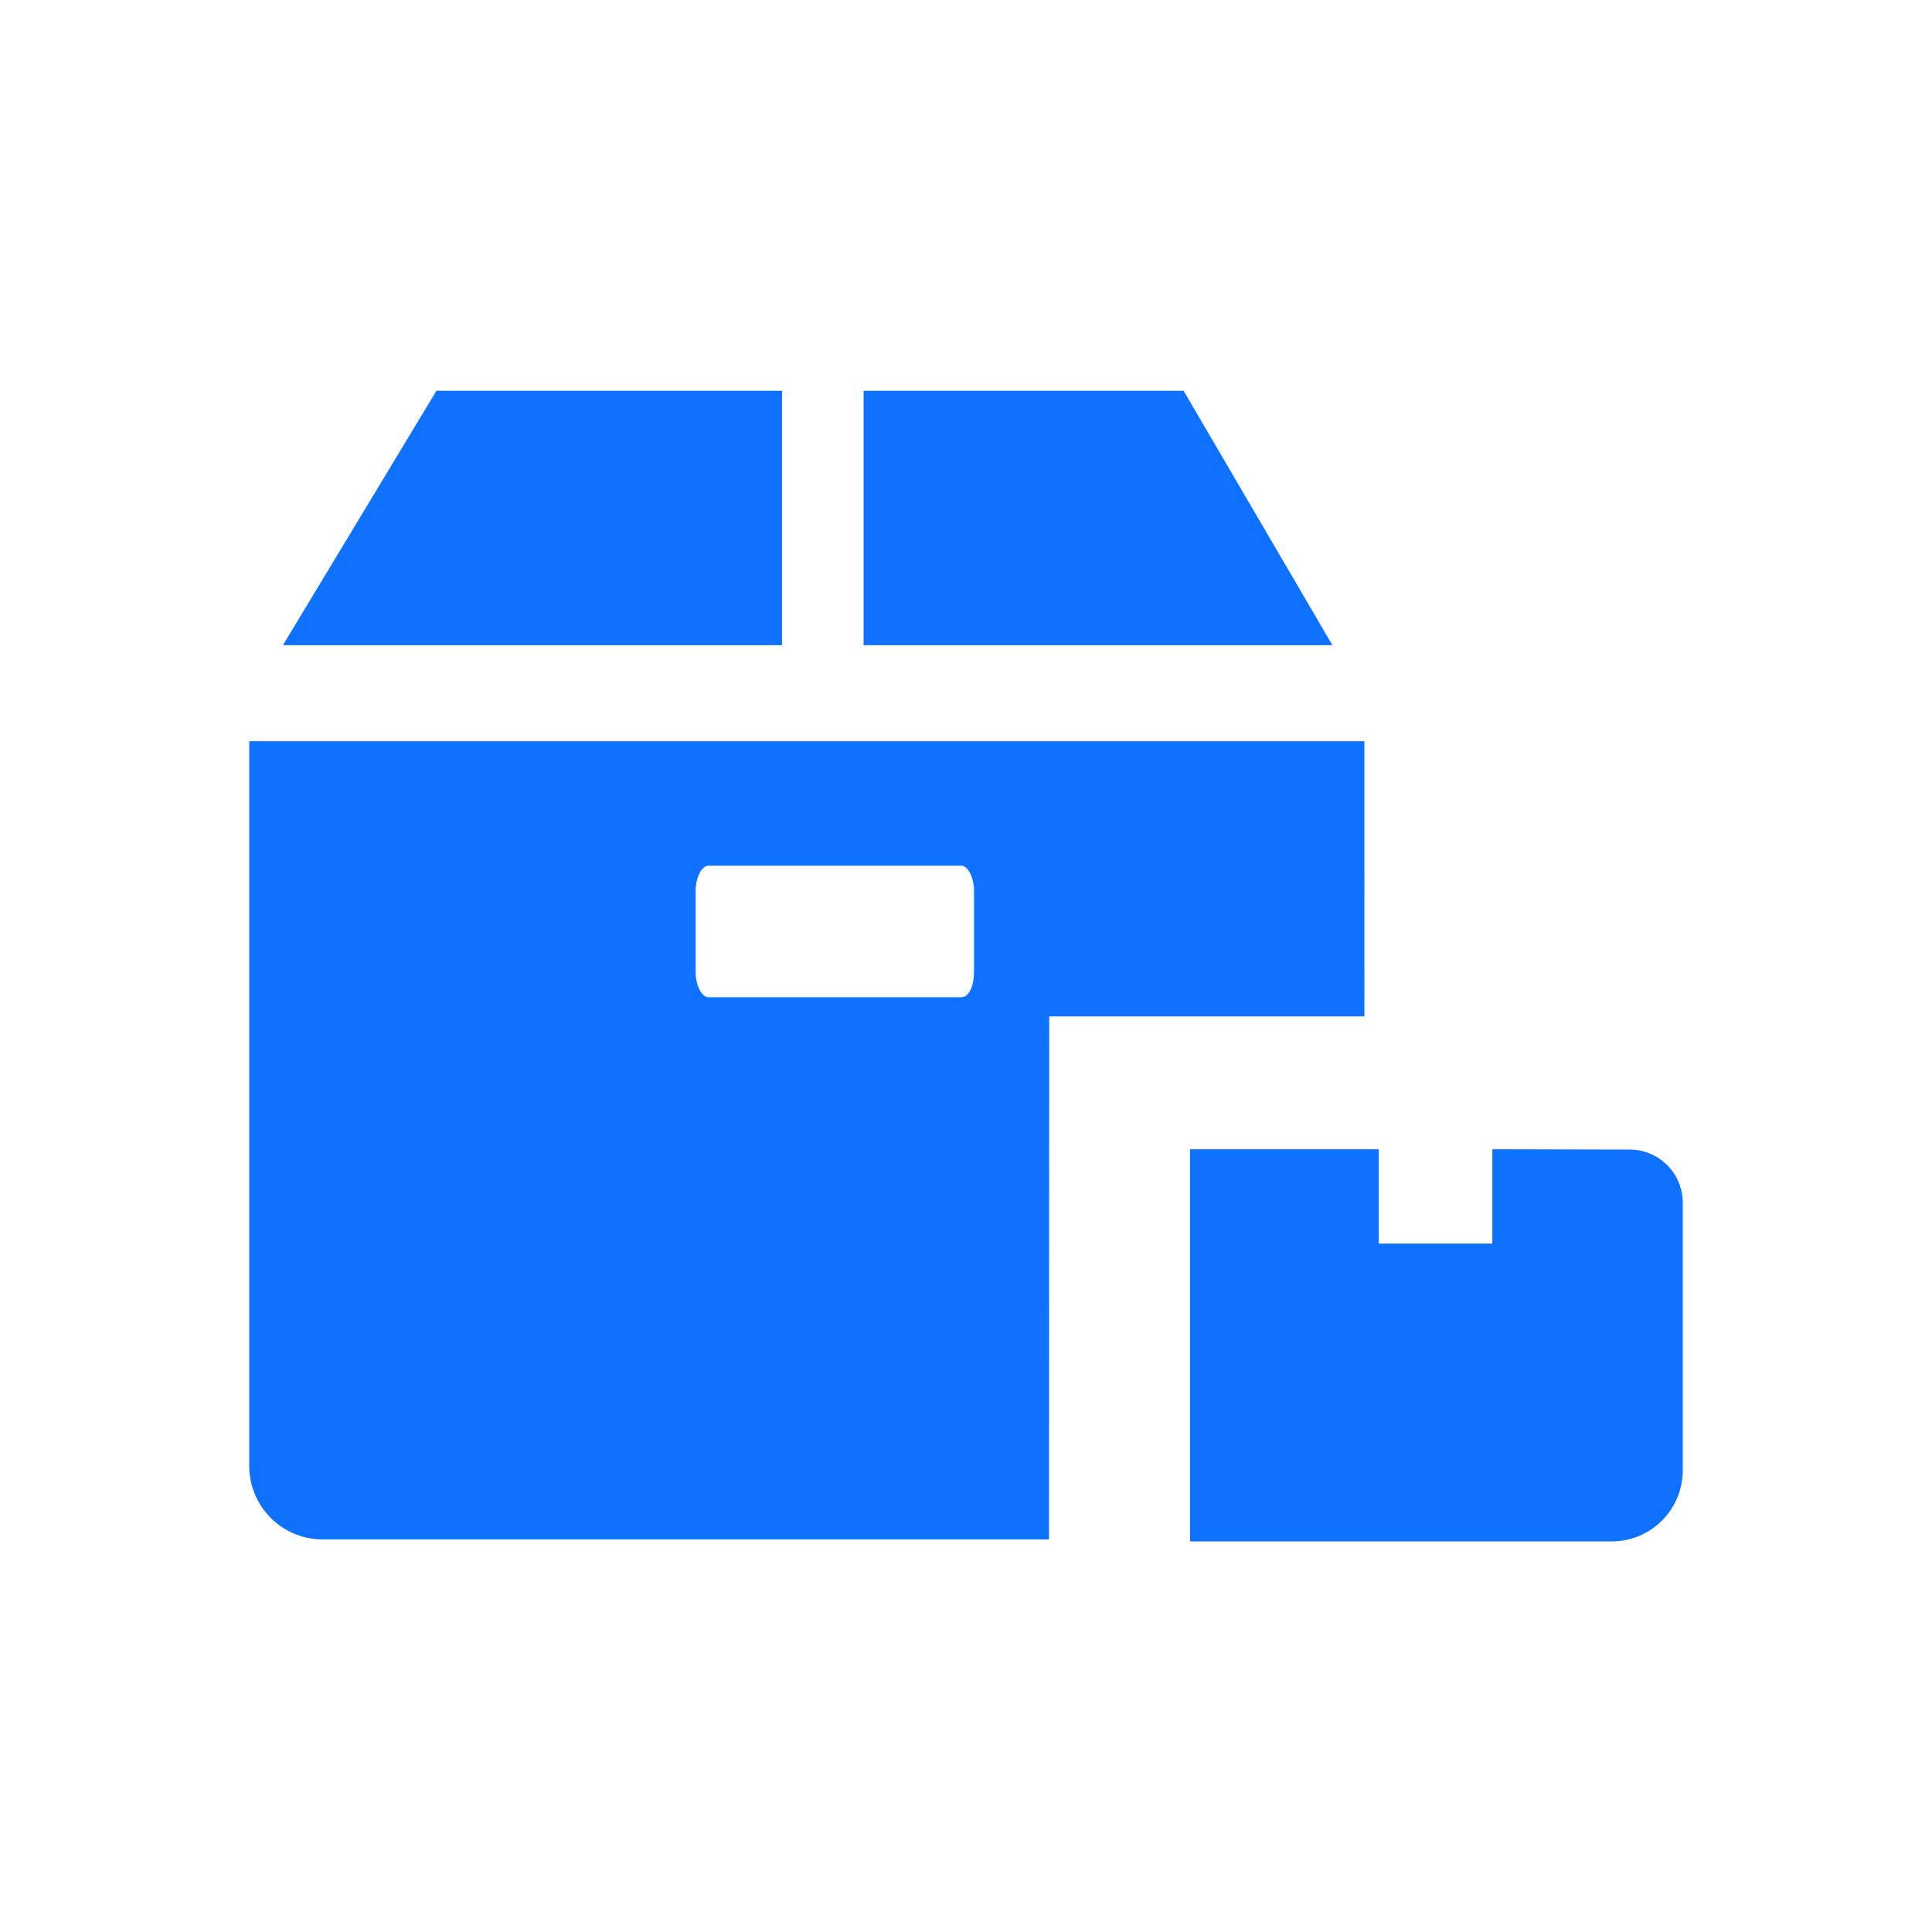
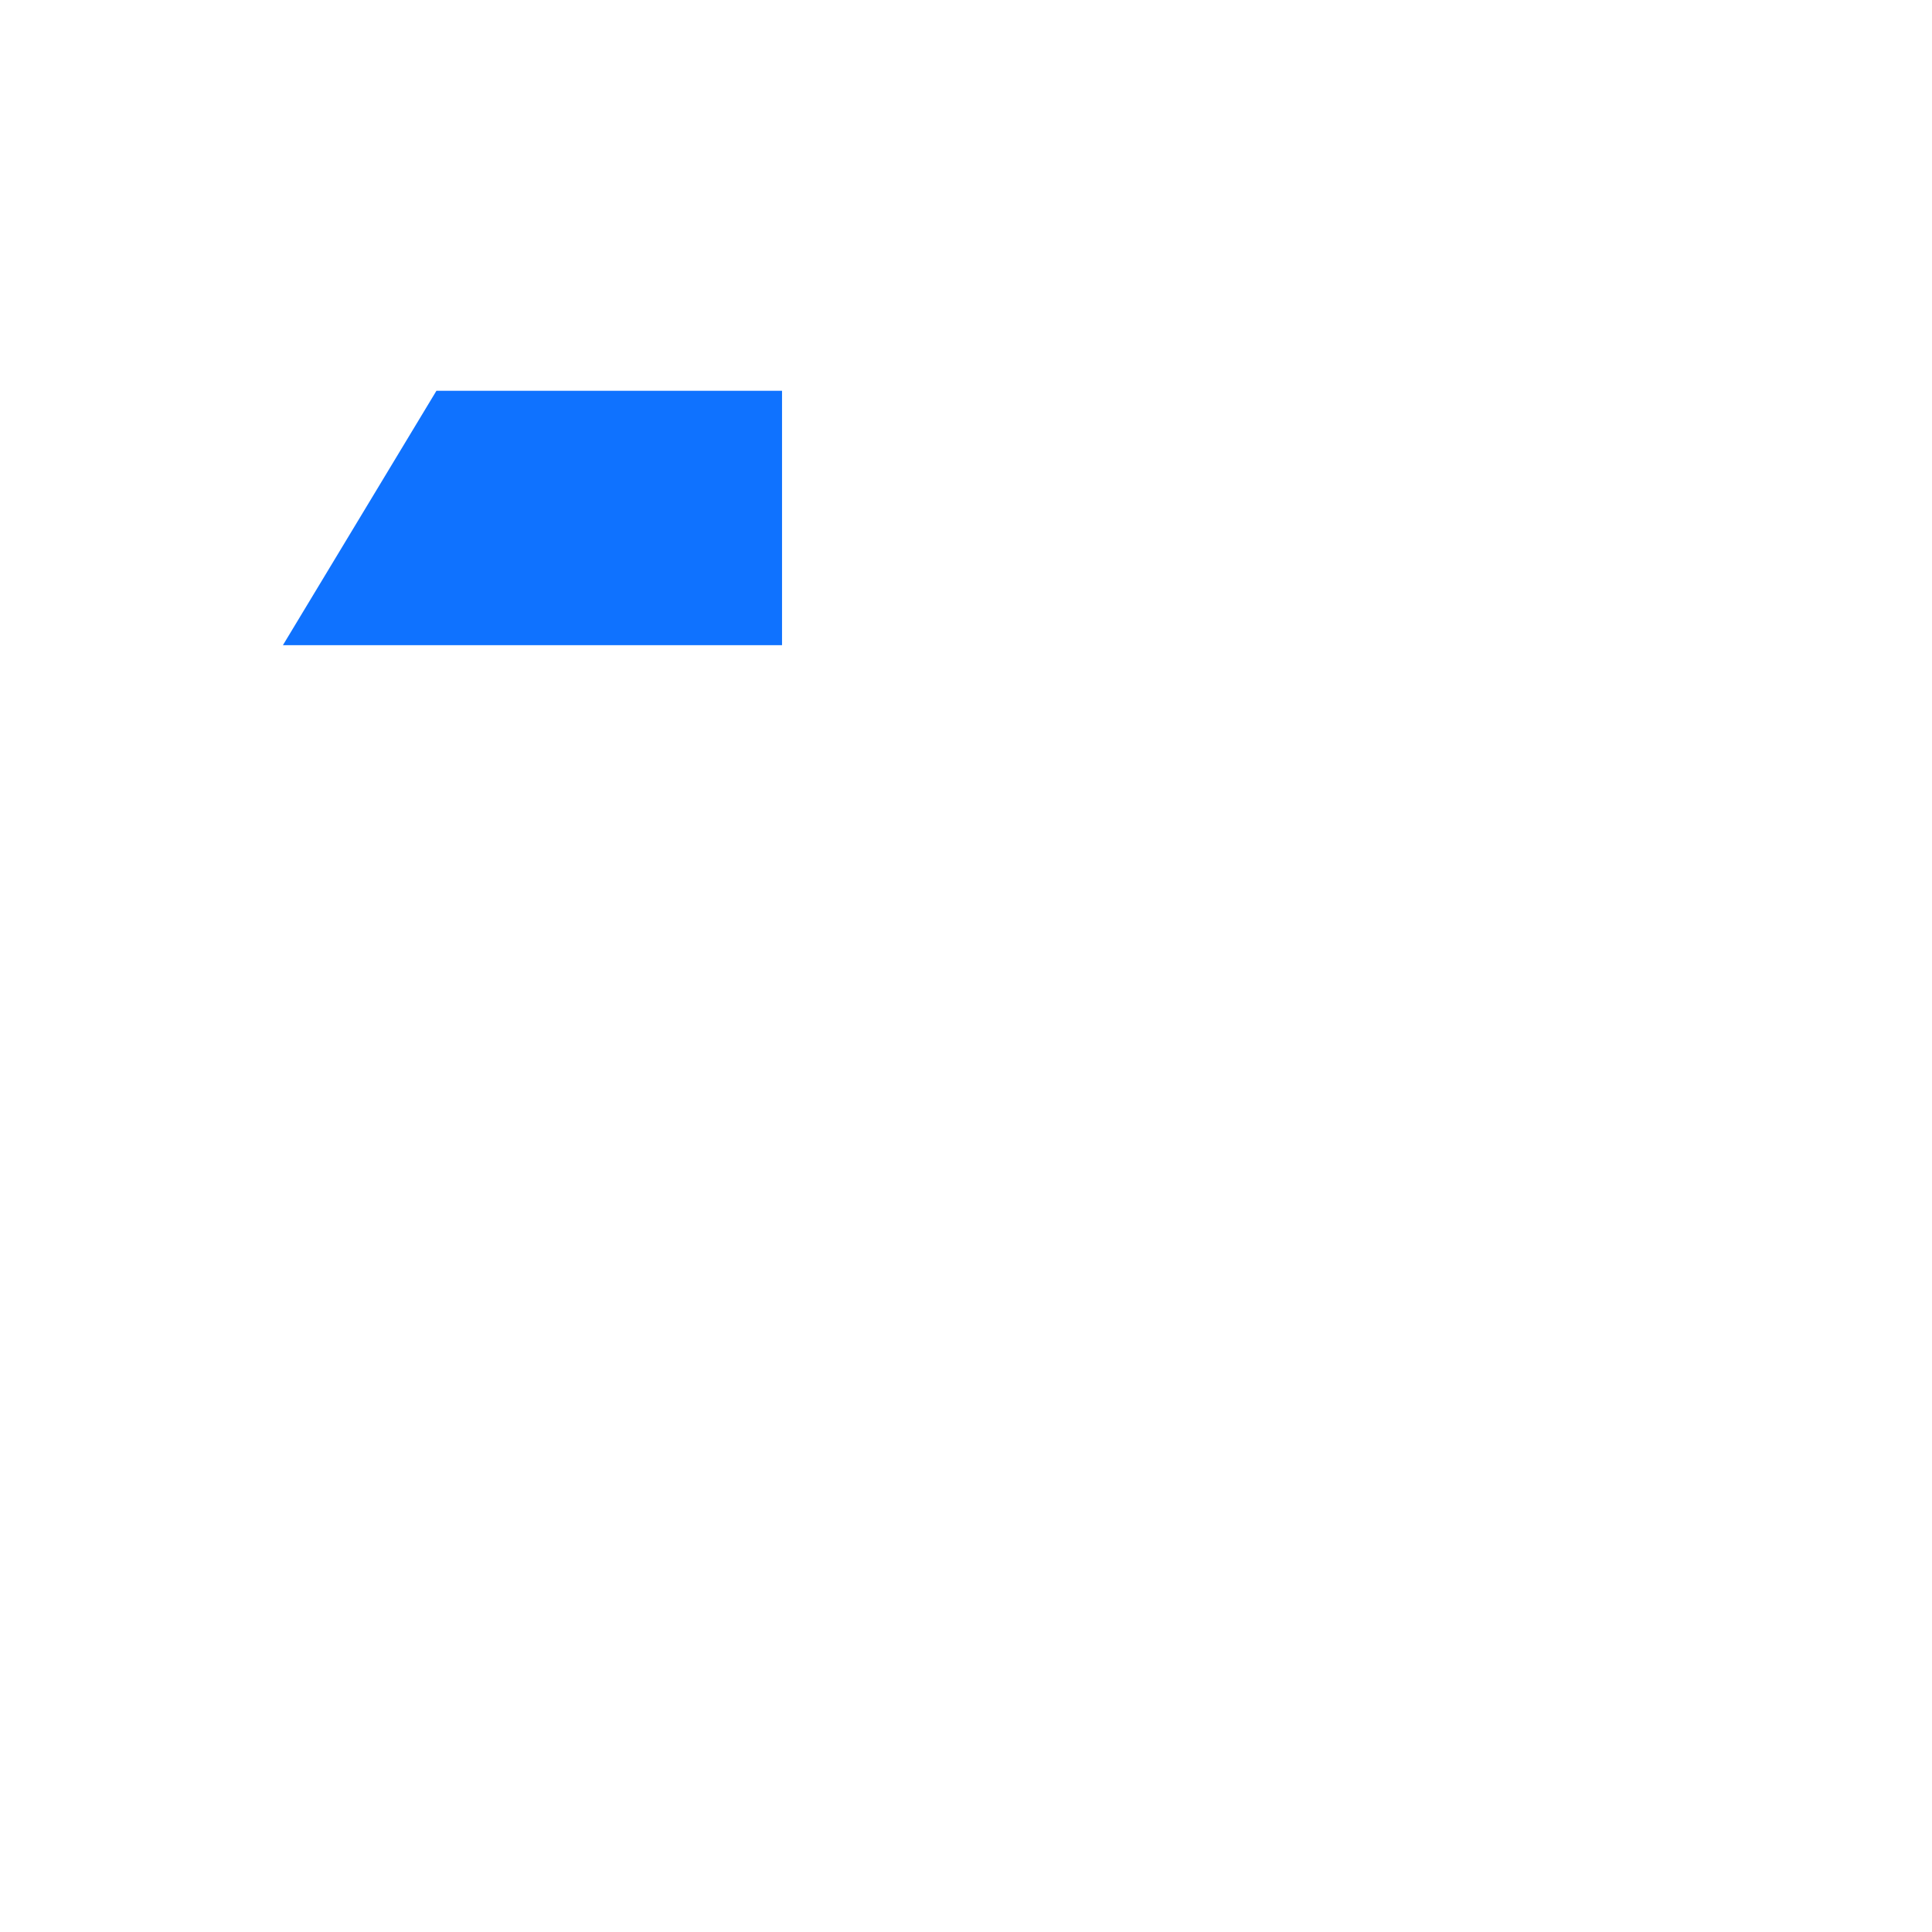
<svg xmlns="http://www.w3.org/2000/svg" viewBox="0 0 184.25 184.25">
  <rect fill="none" width="184.25" height="184.25" />
-   <path fill="#0f72ff" d="M100.06,96.93h30.06V70.69H23.77v69.12a7,7,0,0,0,7,7h69.27ZM91.67,95.1H67.56c-.61,0-1.22-1.07-1.22-2.44V85c0-1.37.61-2.44,1.22-2.44H91.67c.61,0,1.22,1.07,1.22,2.44v7.63C92.89,94,92.43,95.1,91.67,95.1Z" />
  <polygon fill="#0f72ff" points="74.58 37.27 74.58 61.53 26.98 61.53 41.62 37.27 74.58 37.27" />
-   <polygon fill="#0f72ff" points="127.07 61.53 82.36 61.53 82.36 37.27 112.88 37.27 127.07 61.53" />
-   <path fill="#0f72ff" d="M142.32,109.6v9H131.49v-9h-18V147h40.28a6.77,6.77,0,0,0,6.71-6.72V114.63a5.07,5.07,0,0,0-5-5Z" />
</svg>